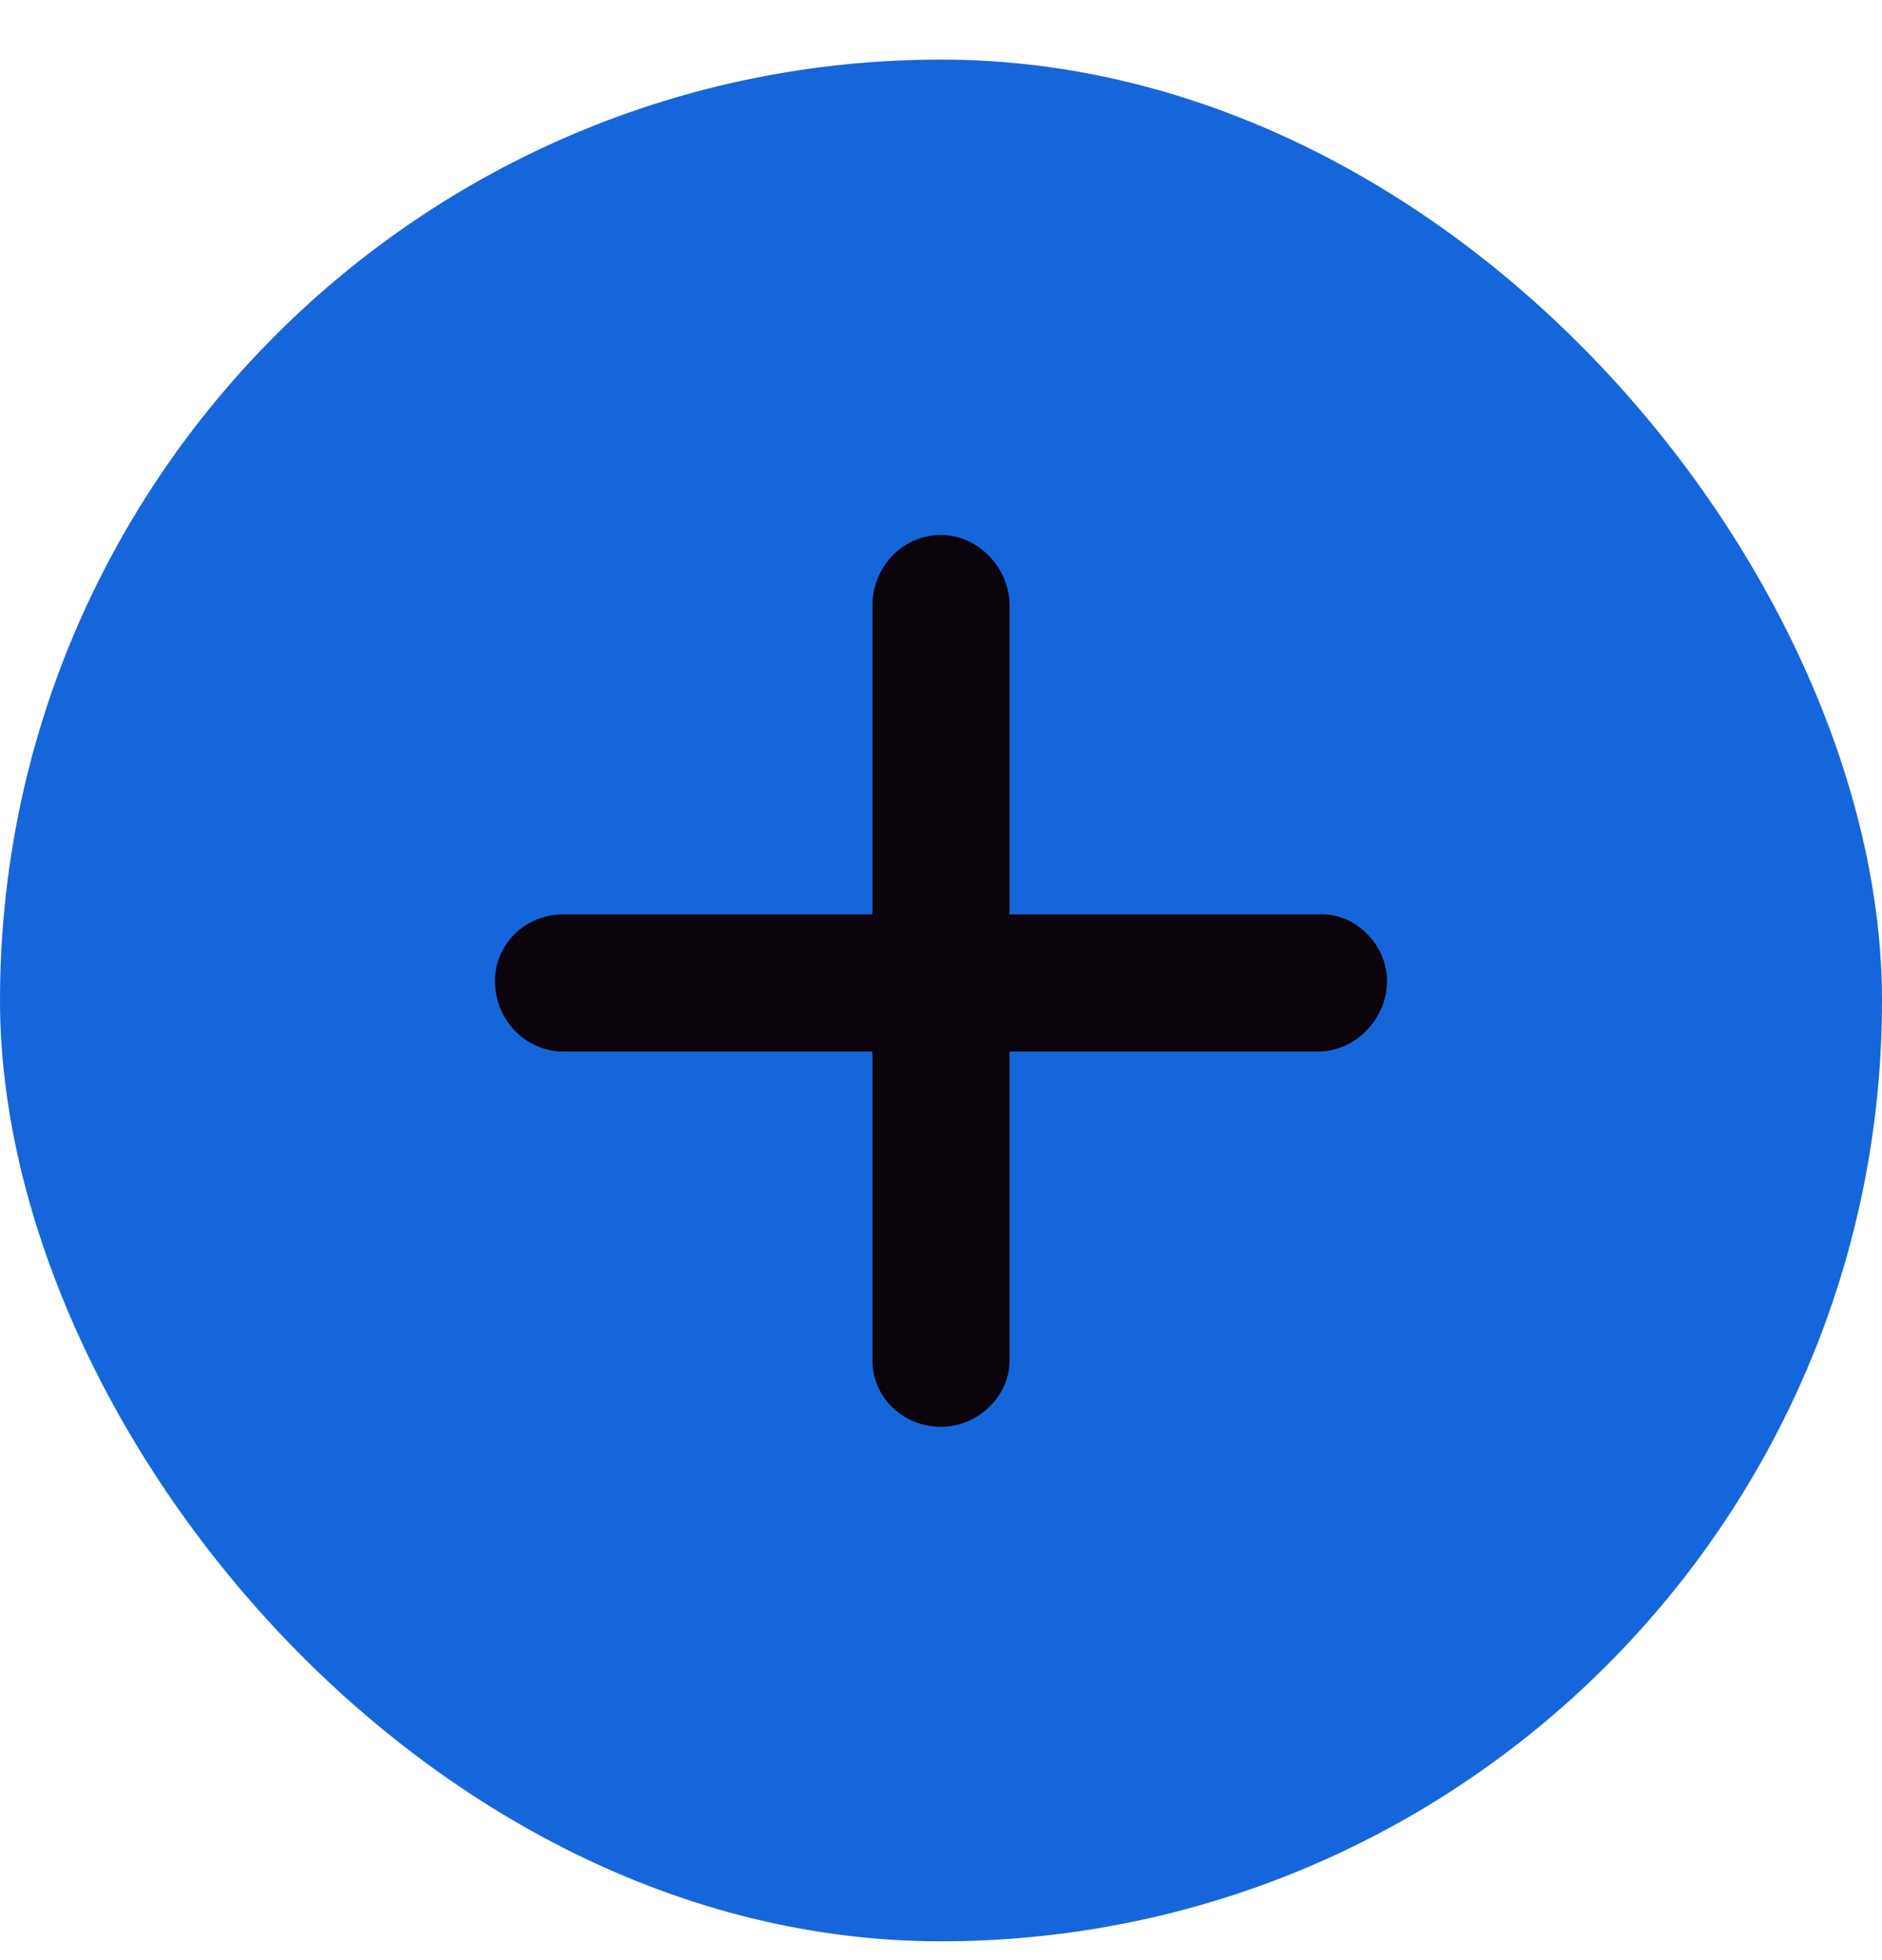
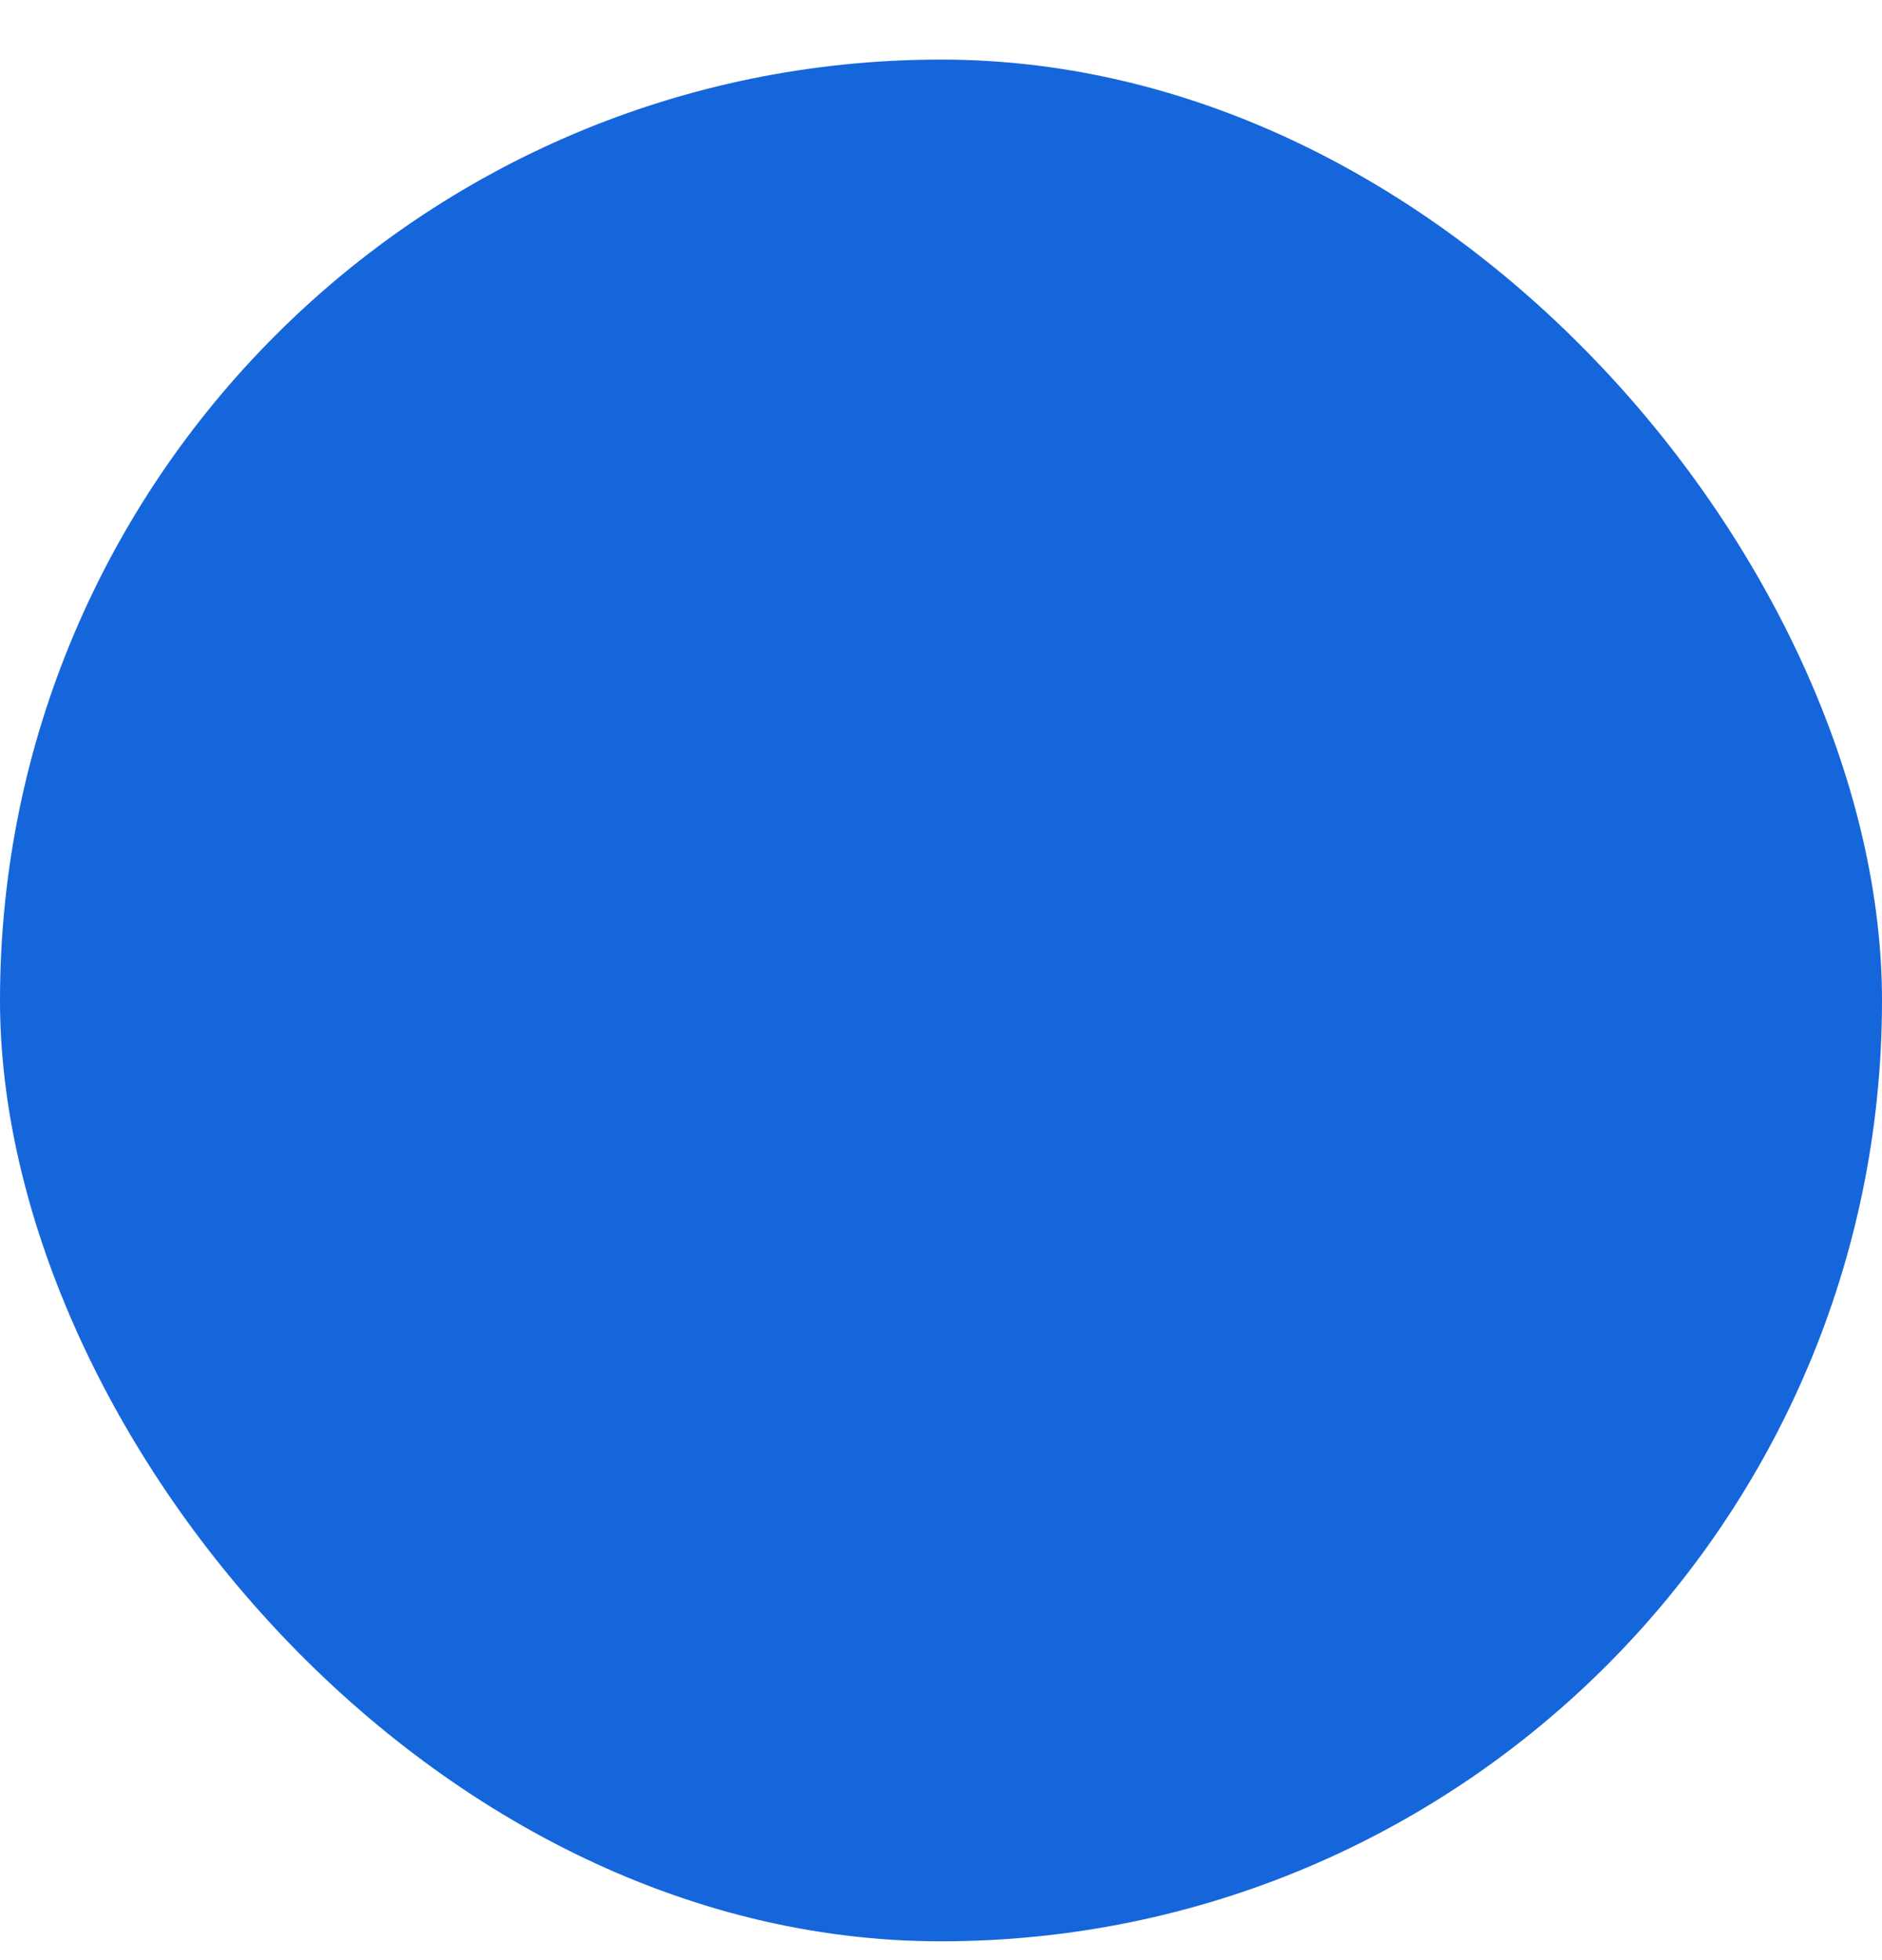
<svg xmlns="http://www.w3.org/2000/svg" width="24" height="25" viewBox="0 0 24 25" fill="none">
  <rect y="0.76" width="24" height="24" rx="12" fill="#1666DB" />
-   <path d="M17.688 12.51C17.688 13.002 17.277 13.412 16.812 13.412H12.875V17.35C12.875 17.815 12.465 18.198 12 18.198C11.508 18.198 11.125 17.815 11.125 17.35V13.412H7.188C6.695 13.412 6.312 13.002 6.312 12.51C6.312 12.045 6.695 11.662 7.188 11.662H11.125V7.725C11.125 7.233 11.508 6.823 12 6.823C12.465 6.823 12.875 7.233 12.875 7.725V11.662H16.812C17.277 11.635 17.688 12.045 17.688 12.51Z" fill="#0C040D" />
</svg>